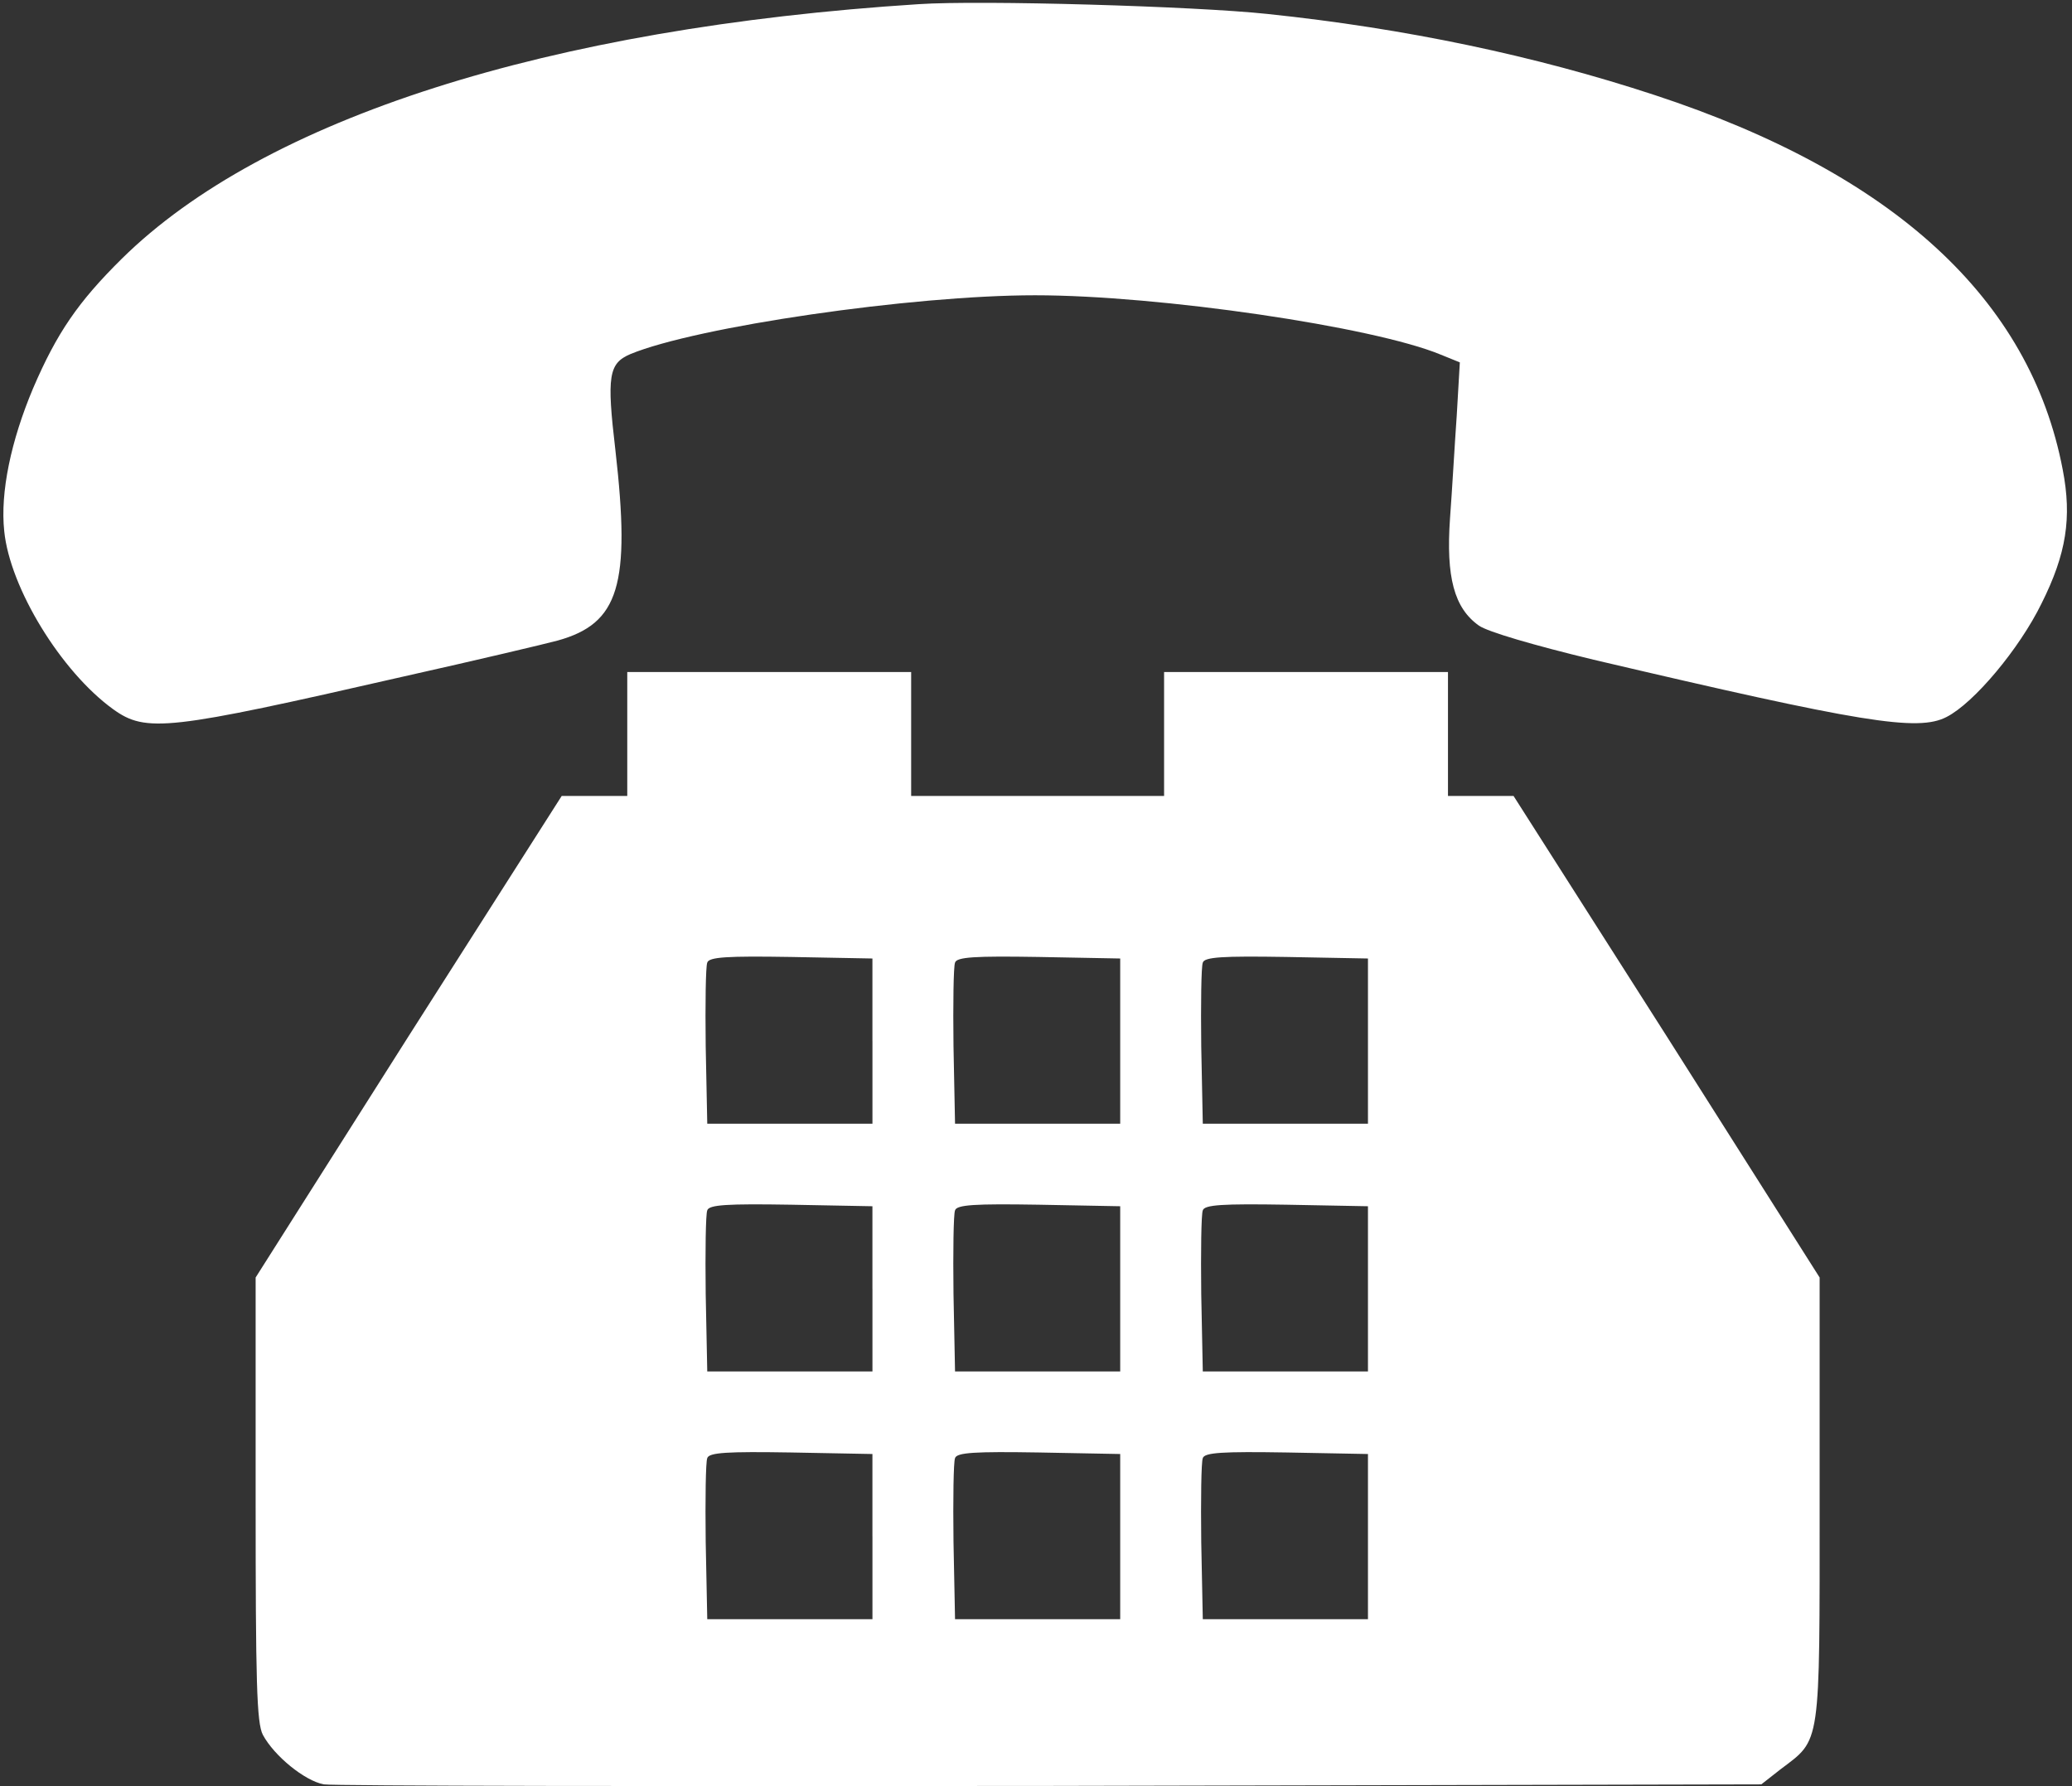
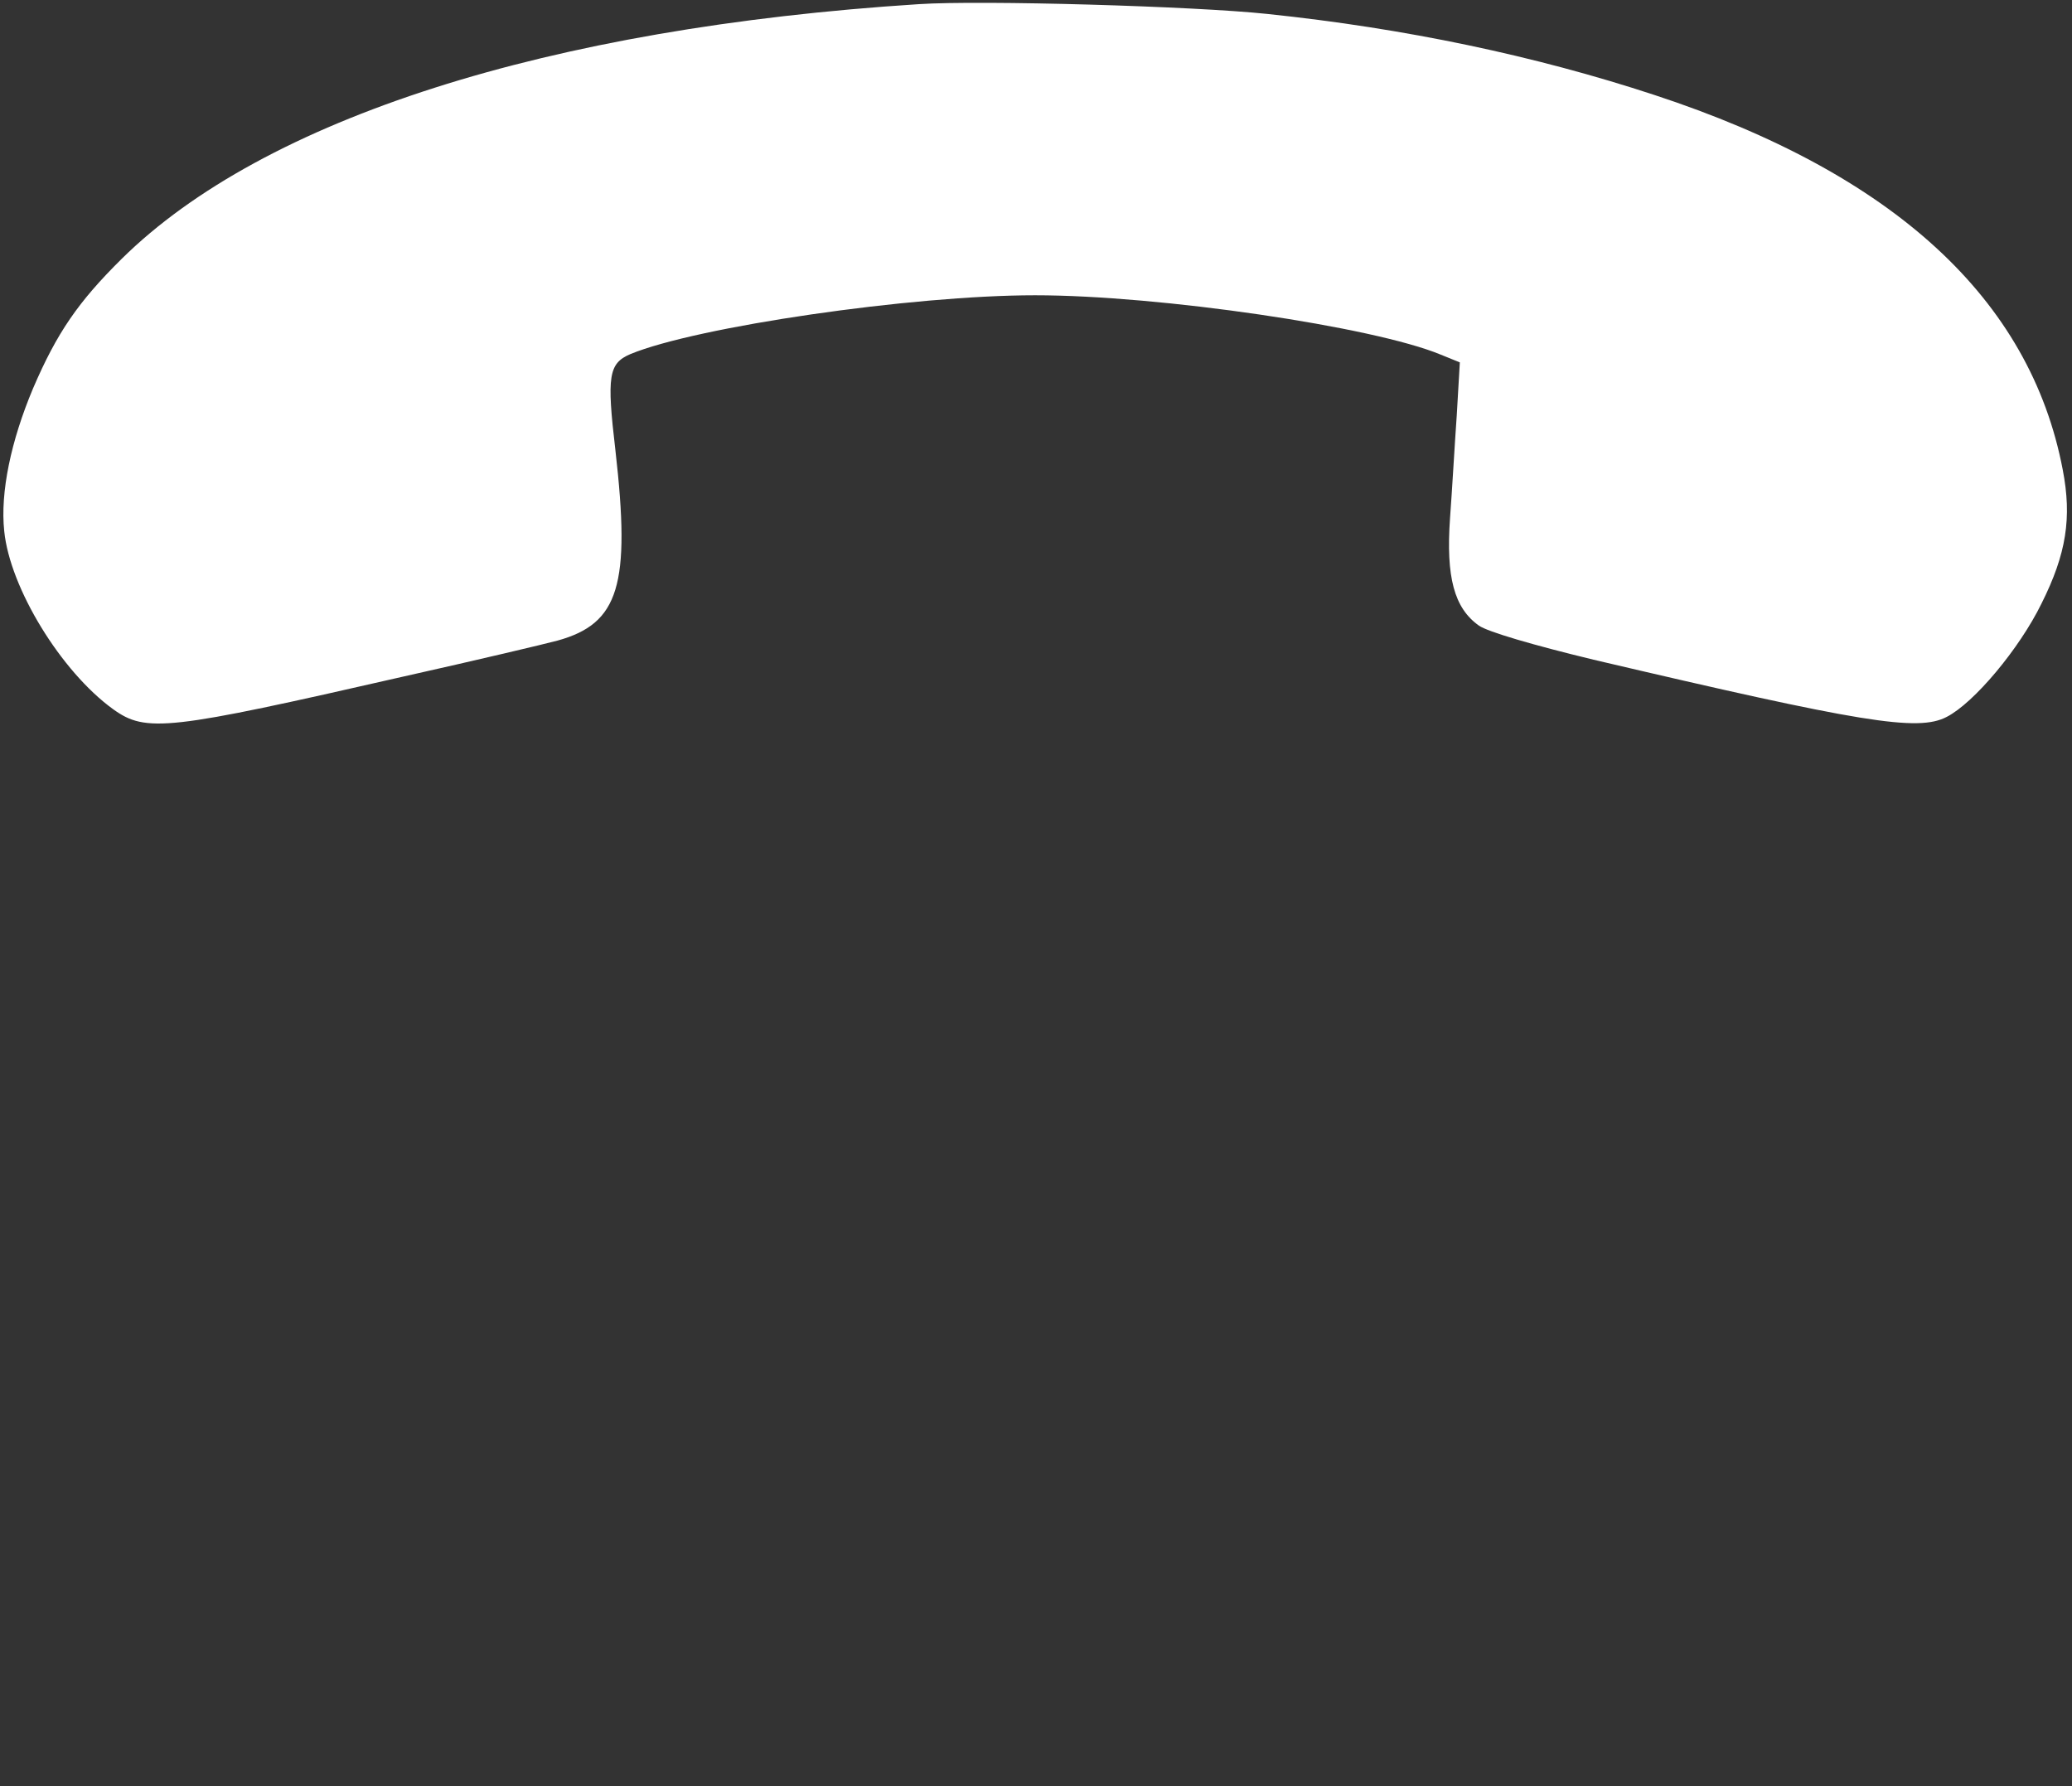
<svg xmlns="http://www.w3.org/2000/svg" fill="#ffffff" height="848.4" preserveAspectRatio="xMidYMid meet" version="1" viewBox="8.4 75.2 984.0 848.4" width="984" zoomAndPan="magnify">
  <rect x="8.4" y="75.2" width="984.0" height="848.4" fill="#333333" stroke="none" />
  <g>
    <g id="change1_1">
      <path d="M4447.9,4338.3C2685.4,4225.6,1337.1,3794.1,663,3129.8c-208.4-205.9-308.9-353-421.6-615.3c-105.4-250-156.9-495.2-137.3-679c27-269.6,269.6-666.8,517.2-845.7c156.9-112.8,259.8-100.5,1375.2,154.4c350.5,78.4,681.5,156.9,735.4,171.6c291.7,80.9,348.1,262.3,274.6,904.5c-41.7,353-31.9,411.8,71.1,456c313.8,129.9,1336,279.4,1921.8,279.4c590.8,0,1608.1-149.5,1926.7-281.9l90.7-36.8l-14.7-252.5c-9.8-137.3-22.1-357.9-31.9-487.8c-19.6-279.4,19.6-426.5,137.3-509.9c41.7-29.4,259.8-93.1,544.2-161.8C8924,926.1,9191.2,881.9,9328.4,953c129.9,66.2,345.7,323.6,451.1,539.3c117.7,235.3,144.6,406.9,100.5,634.9c-154.4,811.4-804,1407.1-1939,1779.7c-566.2,186.3-1181.6,316.2-1838.5,384.9C5756.9,4328.5,4744.5,4357.9,4447.9,4338.3z" transform="matrix(.1 0 0 -.1 0 511)" />
-       <path d="M3062.9,872.1V578H2906h-154.4l-728-1142.3l-725.6-1144.8v-1051.6c0-870.2,4.9-1063.9,34.3-1120.3c53.9-100.5,198.6-218.2,289.3-235.3c44.1-7.4,1598.3-9.8,3453.9-7.4l3373,7.4l90.7,71.1c193.6,147.1,186.3,93.1,186.3,1279.6v1056.5L7999.8-564.3L7271.8,578h-154.4h-156.9v294.2v294.2h-674.1h-674.1V872.1V578h-600.6h-600.6v294.2v294.2H3737h-674.1V872.1z M4227.3-586.4v-392.2H3835h-392.2l-7.4,367.7c-2.5,201,0,380,7.4,397.1c7.3,27,95.6,31.9,397.1,27l387.3-7.3V-586.4z M5403.9-586.4v-392.2h-392.2h-392.2l-7.3,367.7c-2.5,201,0,380,7.3,397.1c7.3,27,95.6,31.9,397.1,27l387.3-7.3V-586.4z M6580.5-586.4v-392.2h-392.2h-392.2l-7.4,367.7c-2.4,201,0,380,7.4,397.1c7.3,27,95.6,31.9,397.1,27l387.3-7.3V-586.4z M4227.3-1763v-392.2H3835h-392.2l-7.4,367.7c-2.5,201,0,380,7.4,397.1c7.3,27,95.6,31.9,397.1,27l387.3-7.3V-1763z M5403.9-1763v-392.2h-392.2h-392.2l-7.3,367.7c-2.5,201,0,380,7.3,397.1c7.3,27,95.6,31.9,397.1,27l387.3-7.3V-1763z M6580.5-1763v-392.2h-392.2h-392.2l-7.4,367.7c-2.4,201,0,380,7.4,397.1c7.3,27,95.6,31.9,397.1,27l387.3-7.3V-1763z M4227.3-2939.7v-392.2H3835h-392.2l-7.4,367.7c-2.5,201,0,380,7.4,397.1c7.3,27,95.6,31.9,397.1,27l387.3-7.3V-2939.7z M5403.9-2939.7v-392.2h-392.2h-392.2l-7.3,367.7c-2.5,201,0,380,7.3,397.1c7.3,27,95.6,31.9,397.1,27l387.3-7.3V-2939.7z M6580.5-2939.7v-392.2h-392.2h-392.2l-7.4,367.7c-2.4,201,0,380,7.4,397.1c7.3,27,95.6,31.9,397.1,27l387.3-7.3V-2939.7z" transform="matrix(.1 0 0 -.1 0 511)" />
    </g>
  </g>
</svg>